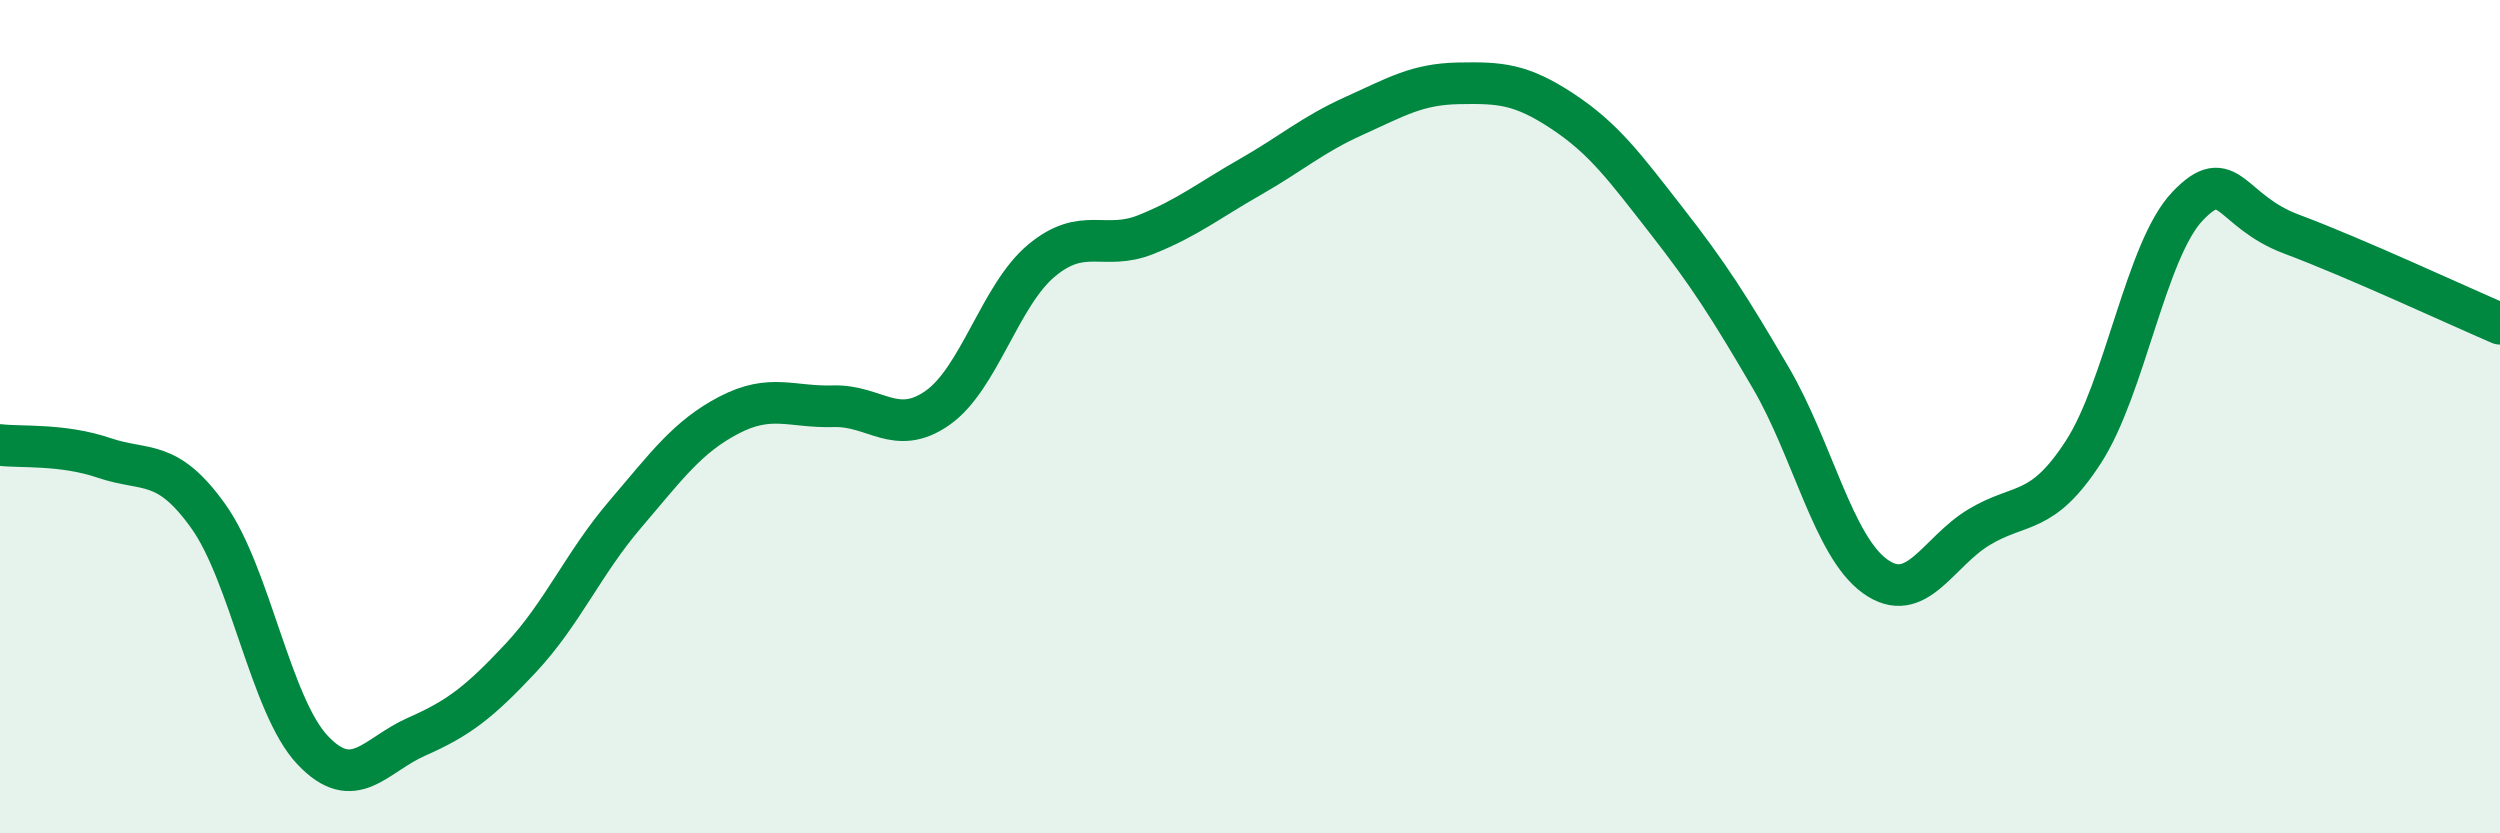
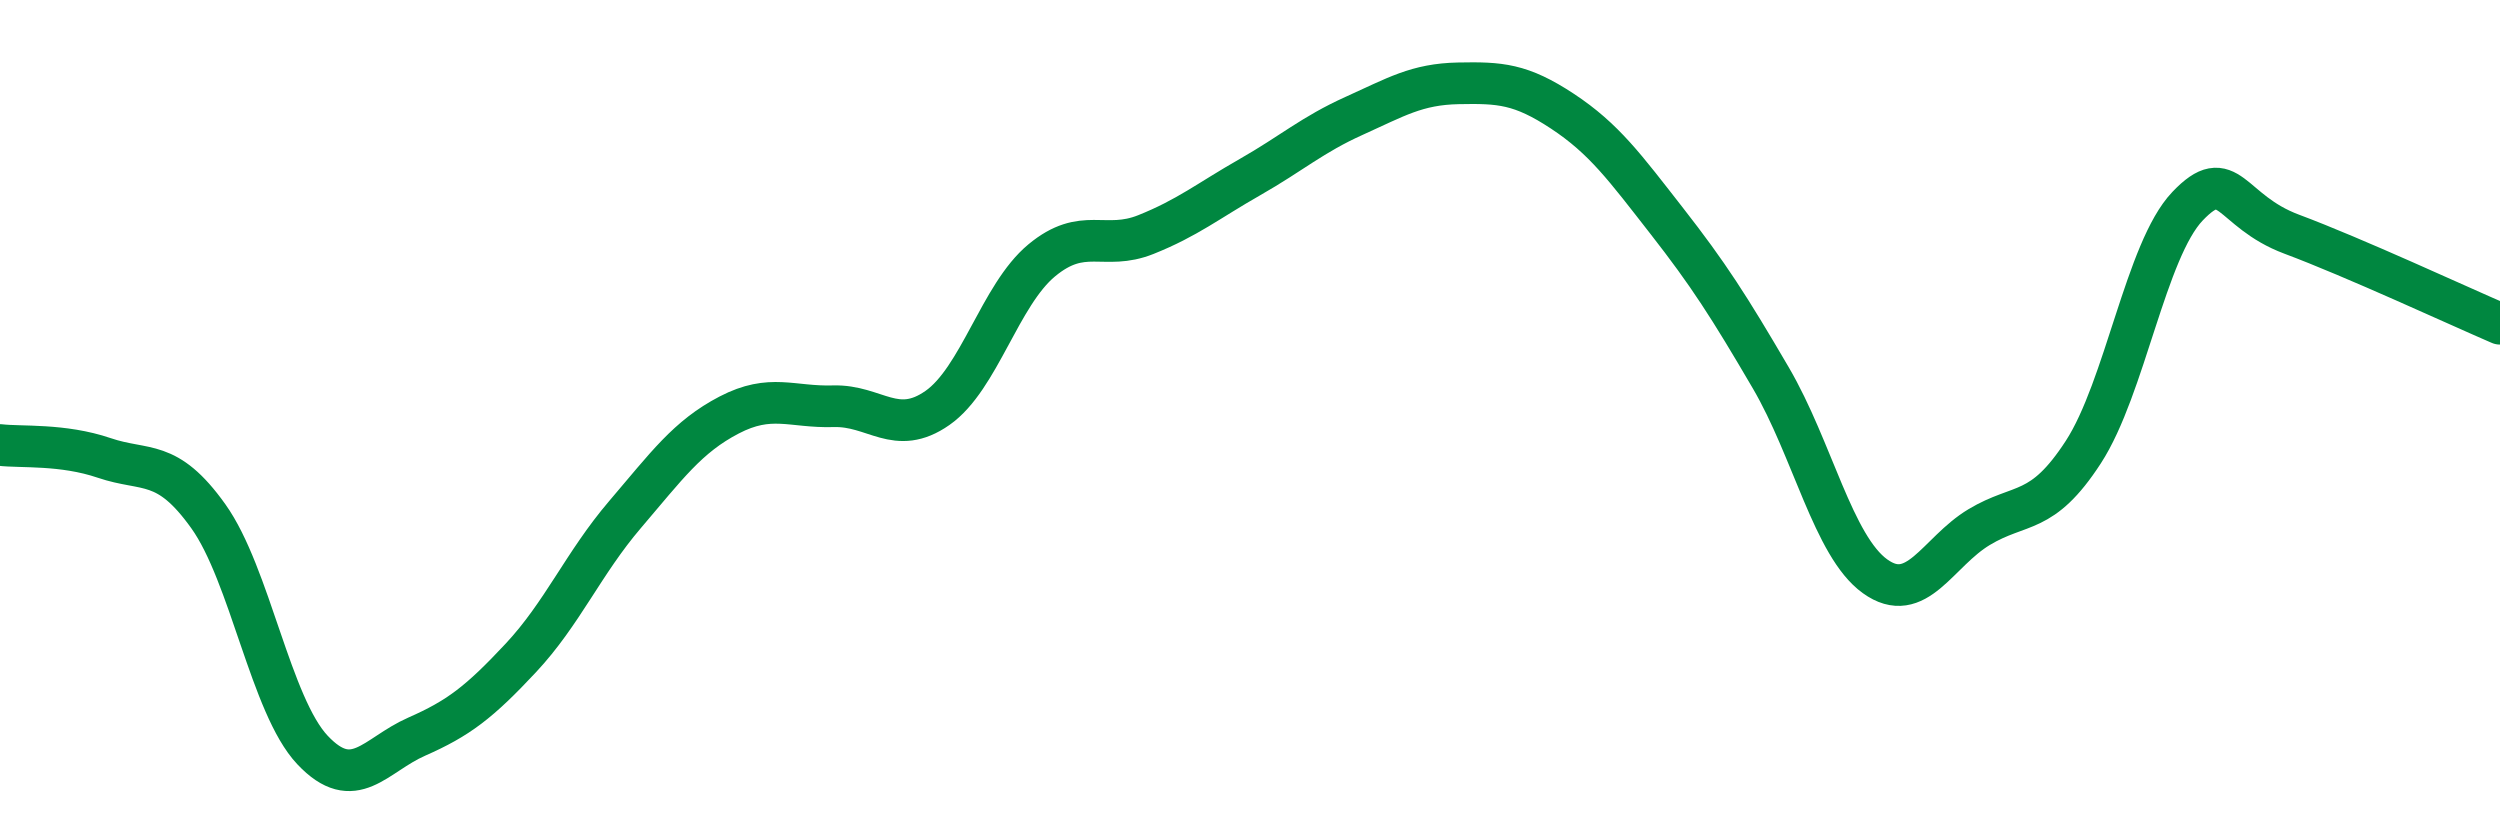
<svg xmlns="http://www.w3.org/2000/svg" width="60" height="20" viewBox="0 0 60 20">
-   <path d="M 0,10.68 C 0.5,10.74 1.5,10.65 2.5,10.99 C 3.5,11.33 4,10.99 5,12.39 C 6,13.79 6.5,16.94 7.5,18 C 8.5,19.06 9,18.12 10,17.68 C 11,17.24 11.5,16.86 12.5,15.79 C 13.5,14.72 14,13.52 15,12.35 C 16,11.18 16.5,10.48 17.5,9.96 C 18.5,9.44 19,9.78 20,9.75 C 21,9.72 21.5,10.49 22.5,9.79 C 23.5,9.09 24,7.08 25,6.25 C 26,5.42 26.5,6.03 27.5,5.63 C 28.5,5.23 29,4.82 30,4.25 C 31,3.68 31.5,3.23 32.5,2.78 C 33.5,2.33 34,2.02 35,2 C 36,1.98 36.5,2.01 37.5,2.67 C 38.5,3.33 39,4.02 40,5.3 C 41,6.58 41.5,7.36 42.5,9.07 C 43.5,10.78 44,13.11 45,13.83 C 46,14.55 46.5,13.25 47.5,12.65 C 48.5,12.05 49,12.39 50,10.85 C 51,9.31 51.5,6 52.5,4.95 C 53.5,3.9 53.5,5.06 55,5.62 C 56.5,6.18 59,7.34 60,7.77L60 20L0 20Z" fill="#008740" opacity="0.1" stroke-linecap="round" stroke-linejoin="round" />
  <path d="M 0,10.68 C 0.5,10.74 1.5,10.65 2.5,10.99 C 3.5,11.33 4,10.99 5,12.39 C 6,13.79 6.5,16.94 7.5,18 C 8.5,19.06 9,18.12 10,17.68 C 11,17.24 11.5,16.86 12.5,15.79 C 13.5,14.72 14,13.52 15,12.35 C 16,11.18 16.5,10.48 17.5,9.96 C 18.5,9.44 19,9.78 20,9.75 C 21,9.72 21.5,10.49 22.5,9.79 C 23.5,9.09 24,7.08 25,6.25 C 26,5.42 26.5,6.03 27.5,5.63 C 28.5,5.23 29,4.82 30,4.25 C 31,3.68 31.5,3.23 32.5,2.78 C 33.5,2.33 34,2.02 35,2 C 36,1.98 36.5,2.01 37.5,2.67 C 38.5,3.33 39,4.02 40,5.3 C 41,6.58 41.5,7.36 42.5,9.07 C 43.5,10.78 44,13.11 45,13.83 C 46,14.55 46.5,13.25 47.5,12.65 C 48.5,12.05 49,12.39 50,10.85 C 51,9.31 51.5,6 52.5,4.95 C 53.5,3.9 53.5,5.06 55,5.62 C 56.5,6.18 59,7.34 60,7.77" stroke="#008740" stroke-width="1" fill="none" stroke-linecap="round" stroke-linejoin="round" />
</svg>